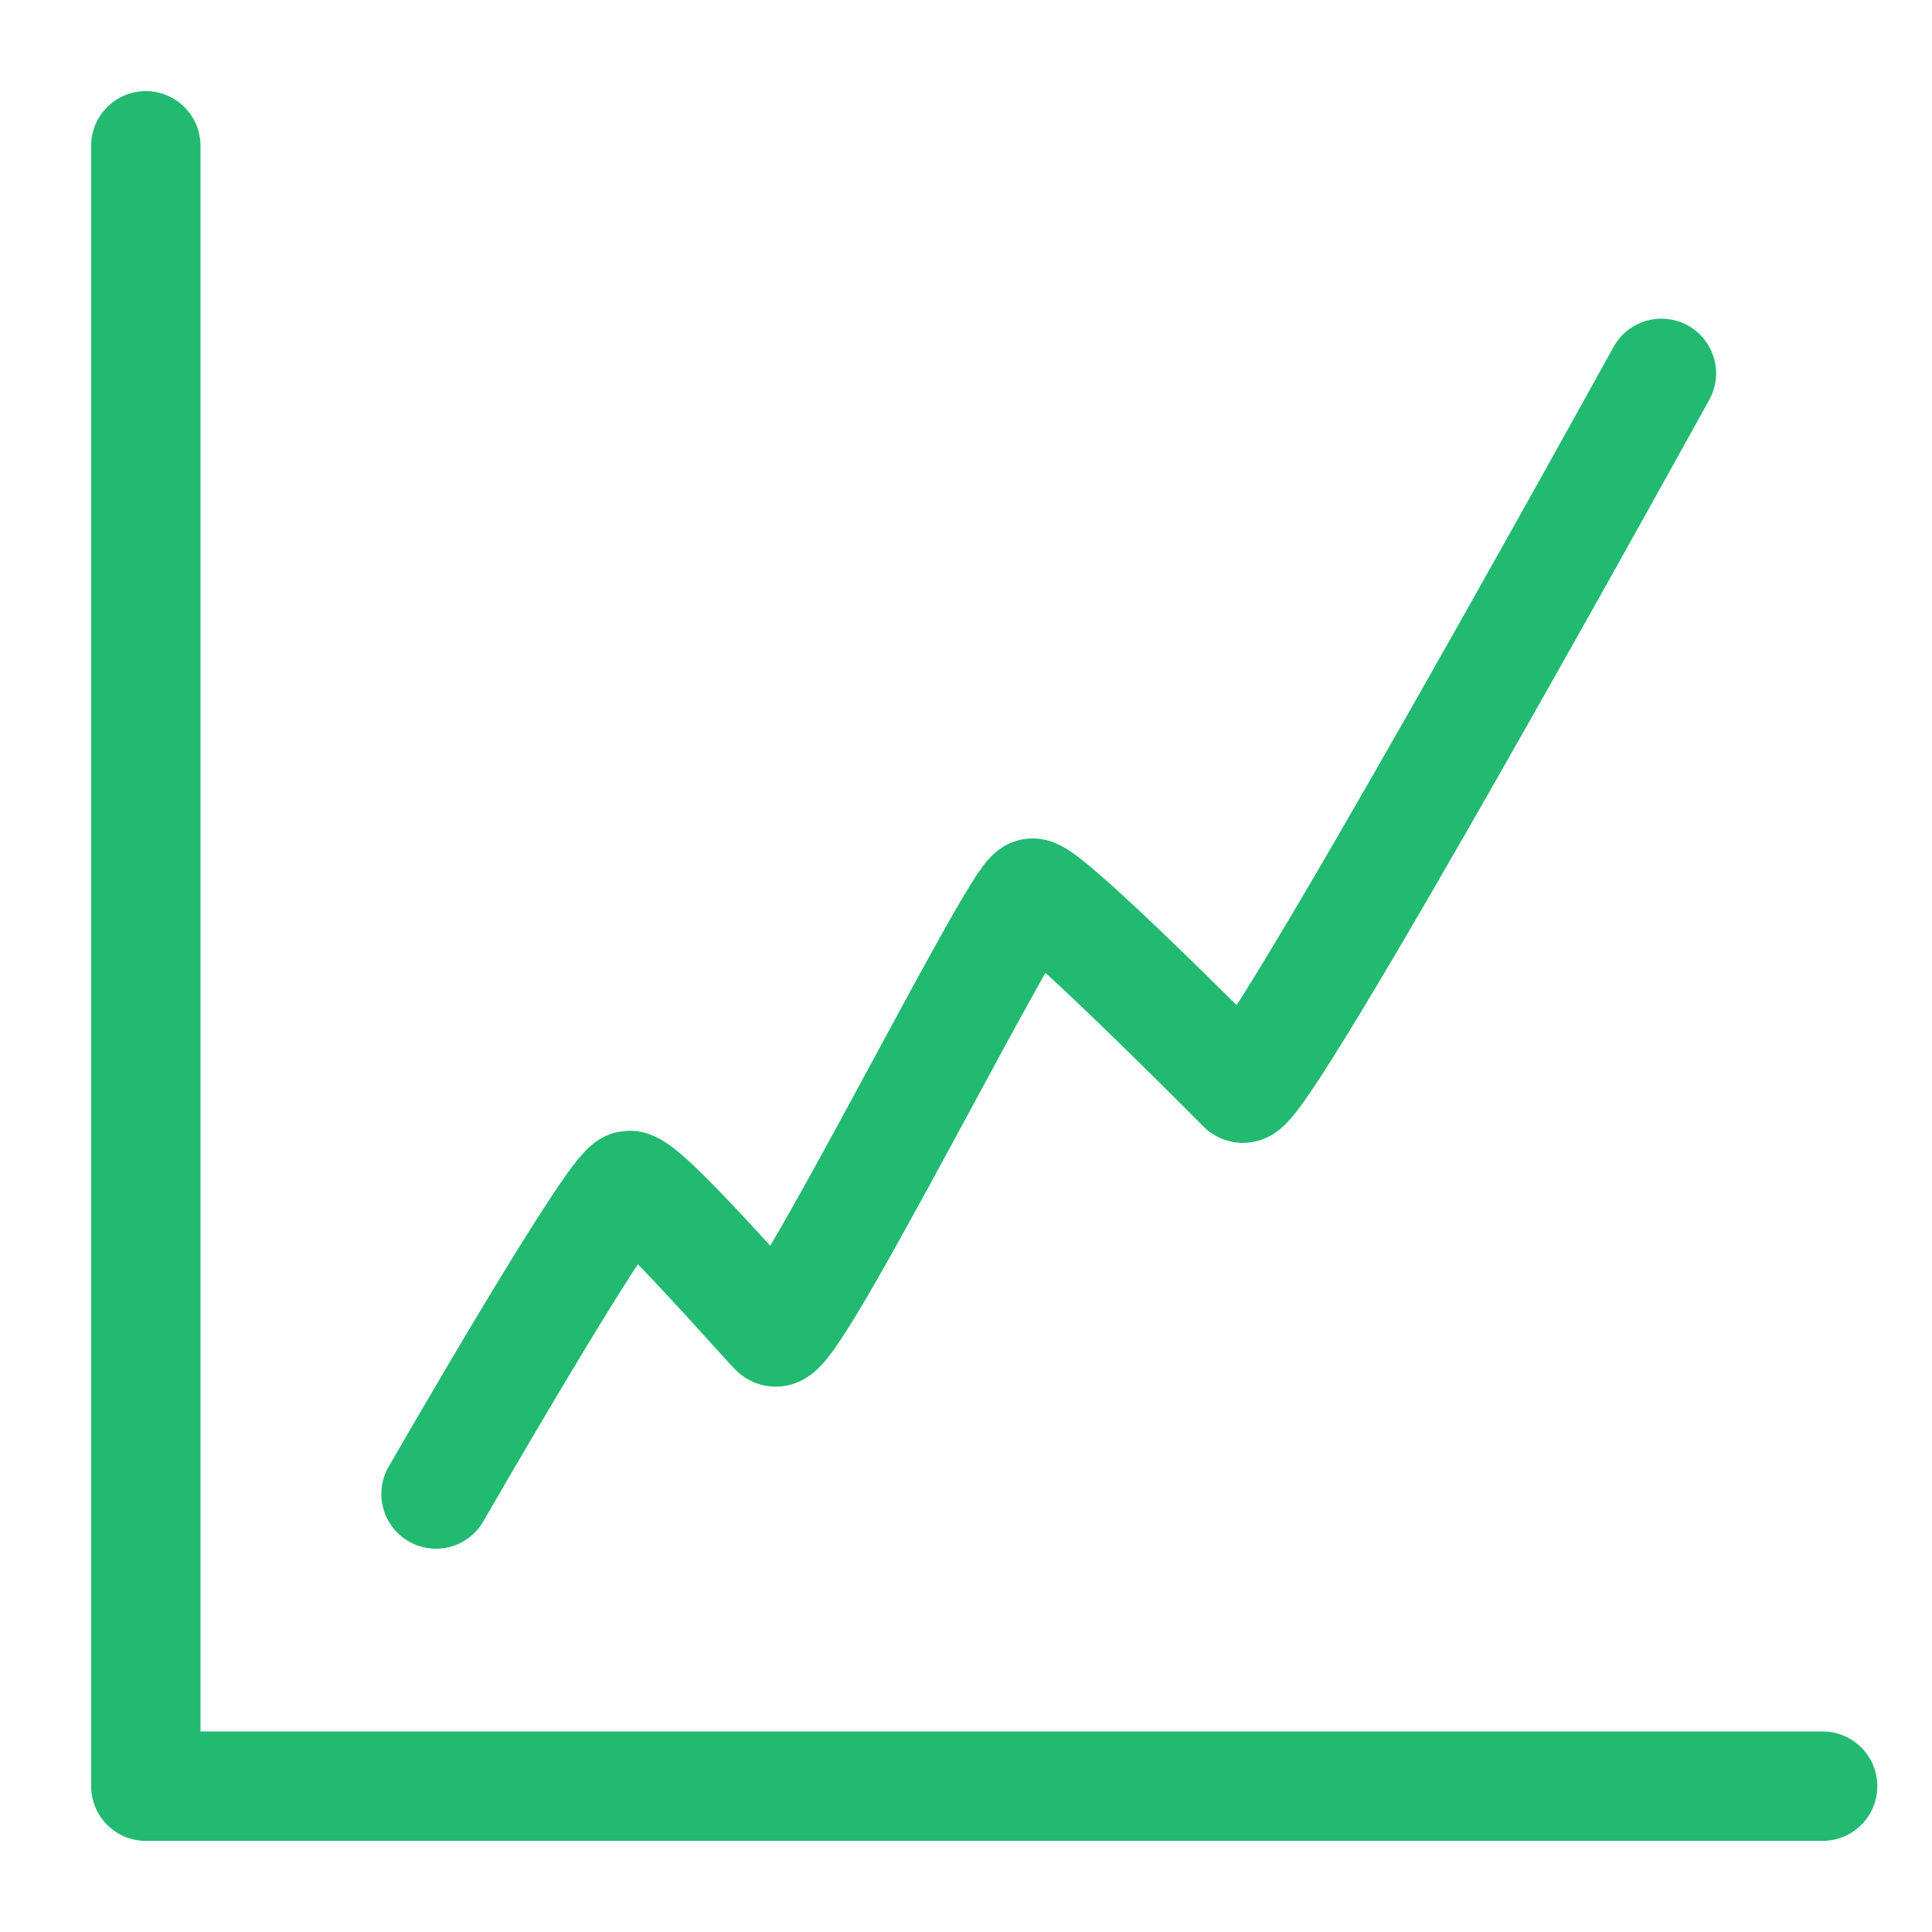
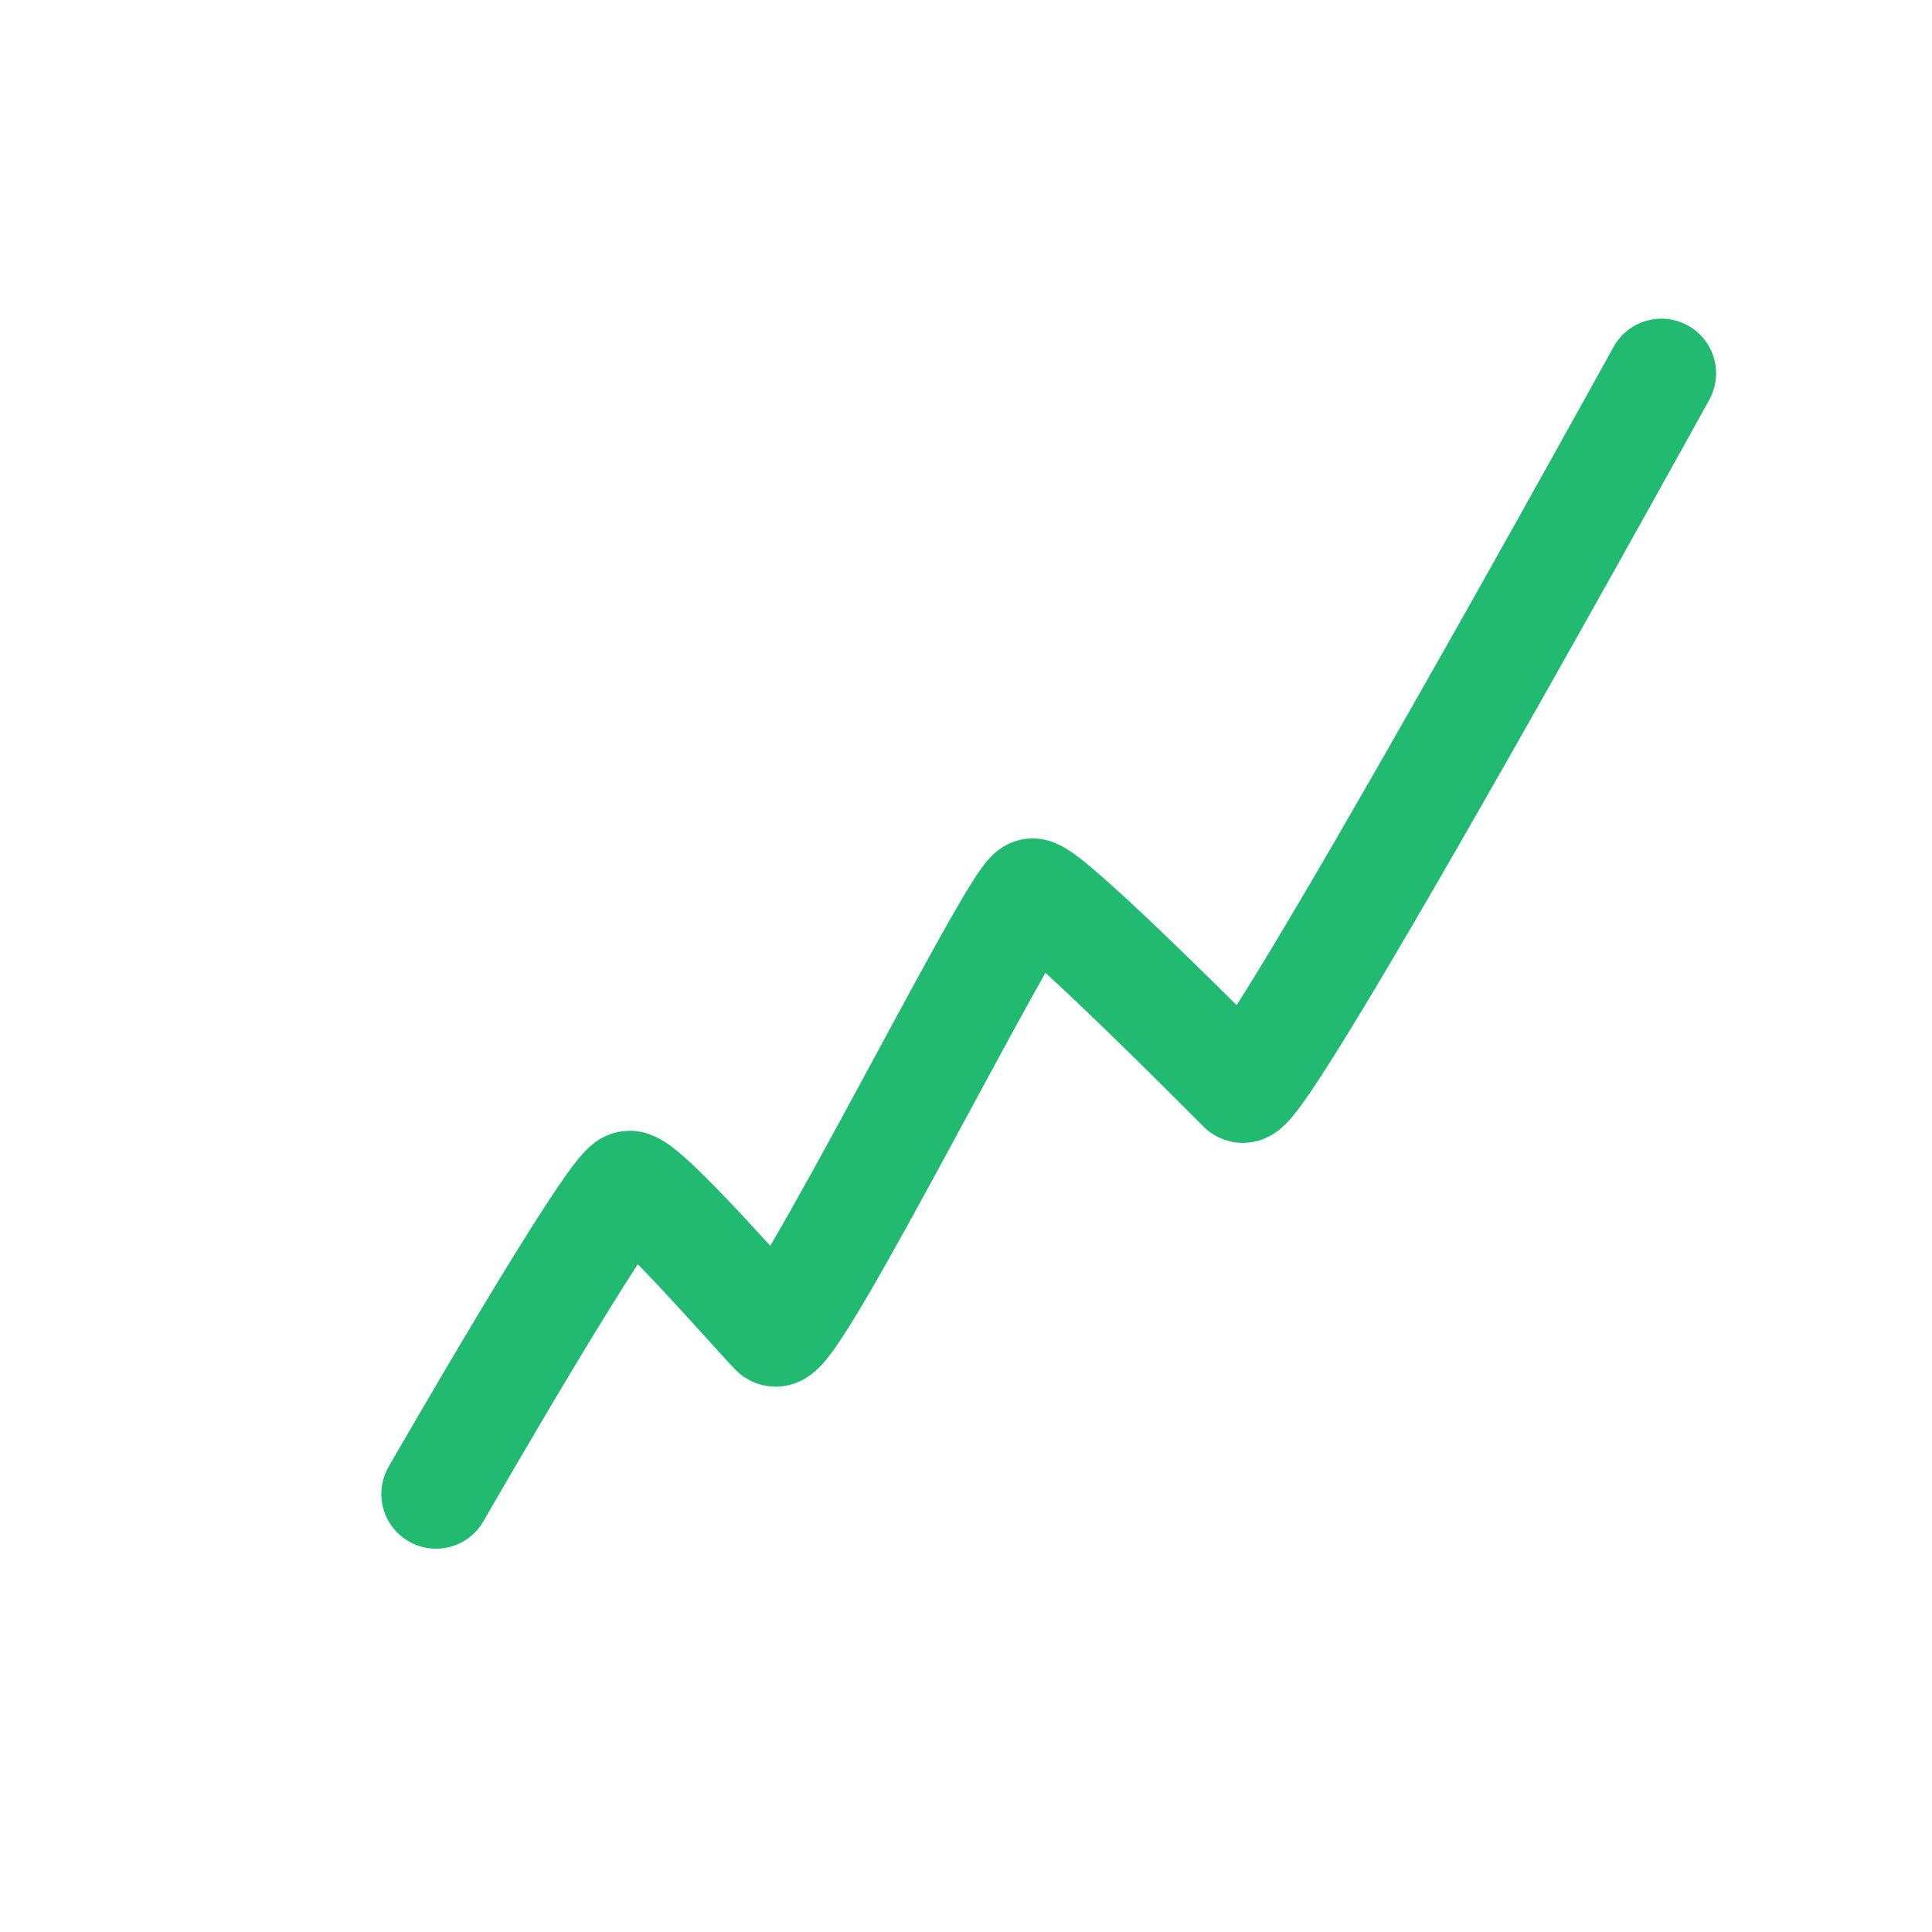
<svg xmlns="http://www.w3.org/2000/svg" width="53" height="53" viewBox="0 0 53 53" fill="none">
  <rect width="53" height="53" fill="white" />
-   <path d="M5.5 4C5.5 3.172 4.828 2.5 4 2.5C3.172 2.5 2.5 3.172 2.5 4H5.5ZM4 49H2.5C2.5 49.828 3.172 50.5 4 50.5V49ZM50 50.5C50.828 50.5 51.5 49.828 51.5 49C51.5 48.172 50.828 47.5 50 47.5V50.5ZM2.5 4V49H5.5V4H2.5ZM4 50.5H50V47.5H4V50.5Z" fill="#21BA70" />
  <path d="M11.961 40.985C11.961 40.985 16.827 32.519 17.269 32.519C17.712 32.519 20.808 36.084 21.25 36.529C21.692 36.975 27.885 24.5 28.327 24.5C28.769 24.5 33.635 29.401 34.077 29.846C34.519 30.292 45.577 10.242 45.577 10.242" stroke="#21BA70" stroke-width="3" stroke-linecap="round" stroke-linejoin="round" />
</svg>